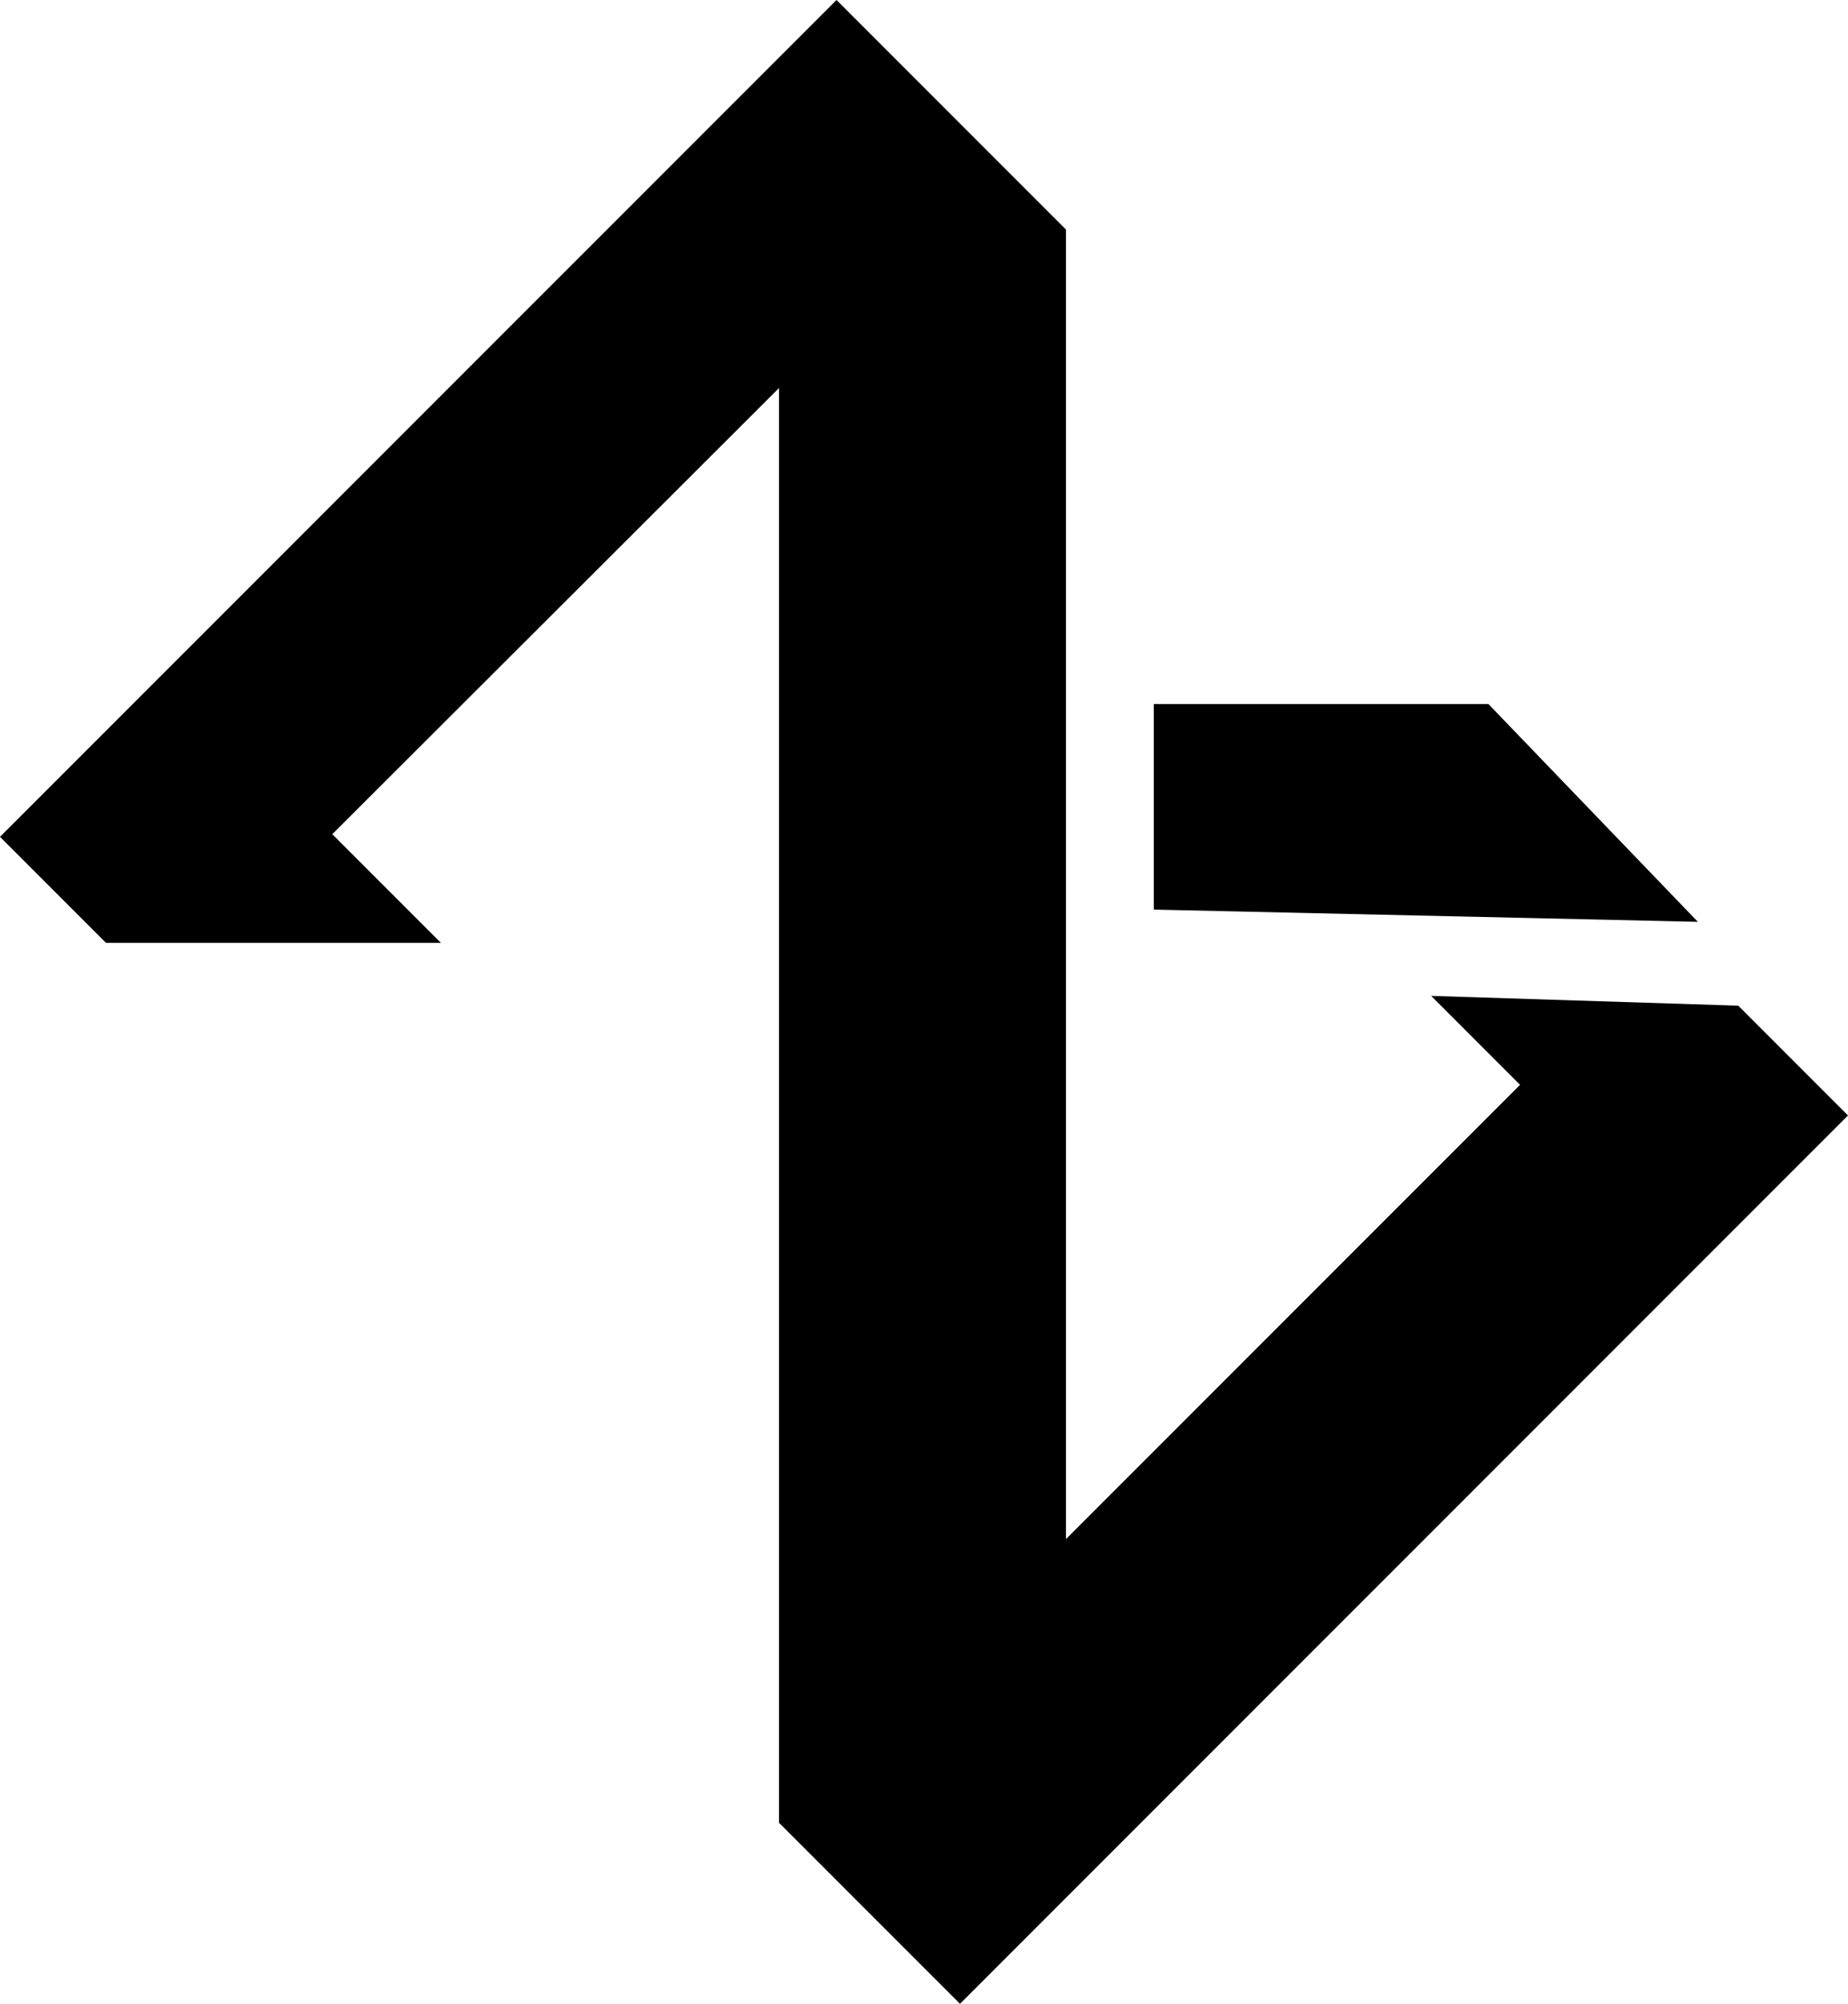
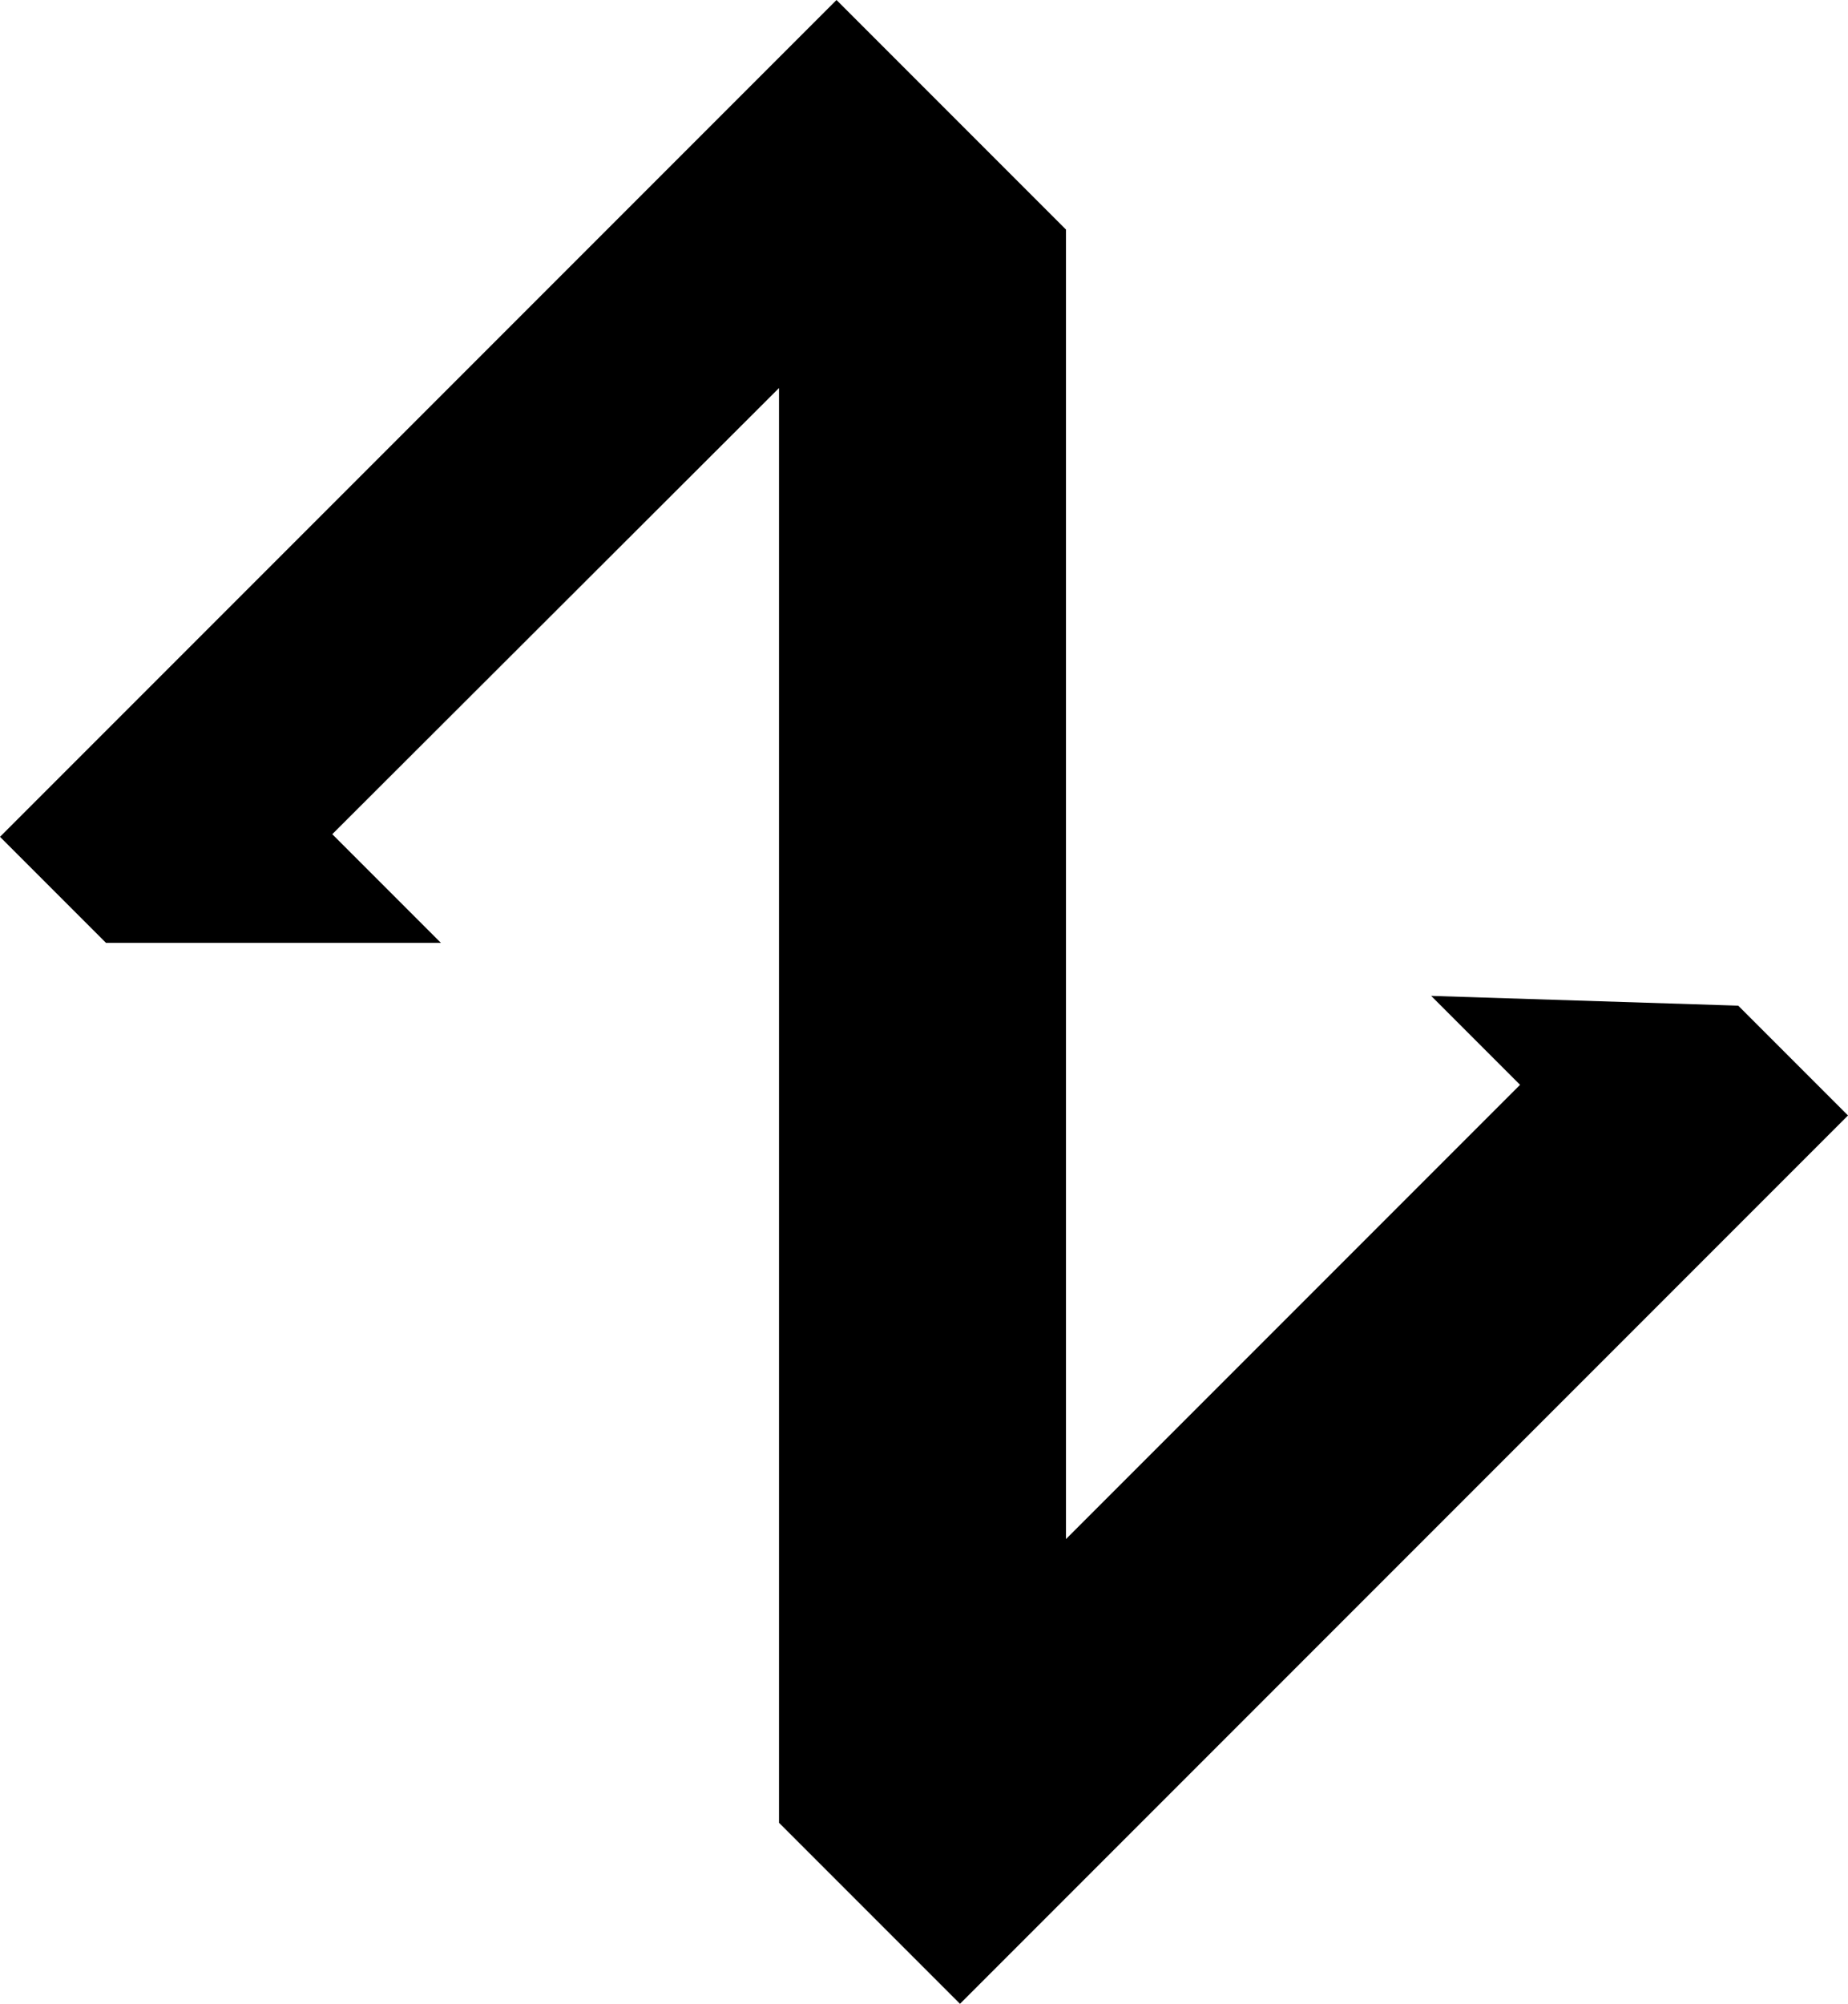
<svg xmlns="http://www.w3.org/2000/svg" viewBox="0 0 98.33 106.58">
  <title>zooboss-2018oct15</title>
  <g id="Layer_2" data-name="Layer 2">
    <g id="Layer_1-2" data-name="Layer 1">
      <polygon points="17.68 44.37 23.46 50.15 5.64 50.15 0 44.51 44.51 0 56.72 12.21 56.72 81.86 80.88 57.7 76.15 52.97 92.49 53.49 98.33 59.33 51.08 106.58 41.45 96.95 41.45 20.64 17.68 44.37" />
-       <polygon points="61.39 37.45 61.39 48.38 90.34 49.03 79.2 37.45 61.39 37.45" />
    </g>
  </g>
</svg>